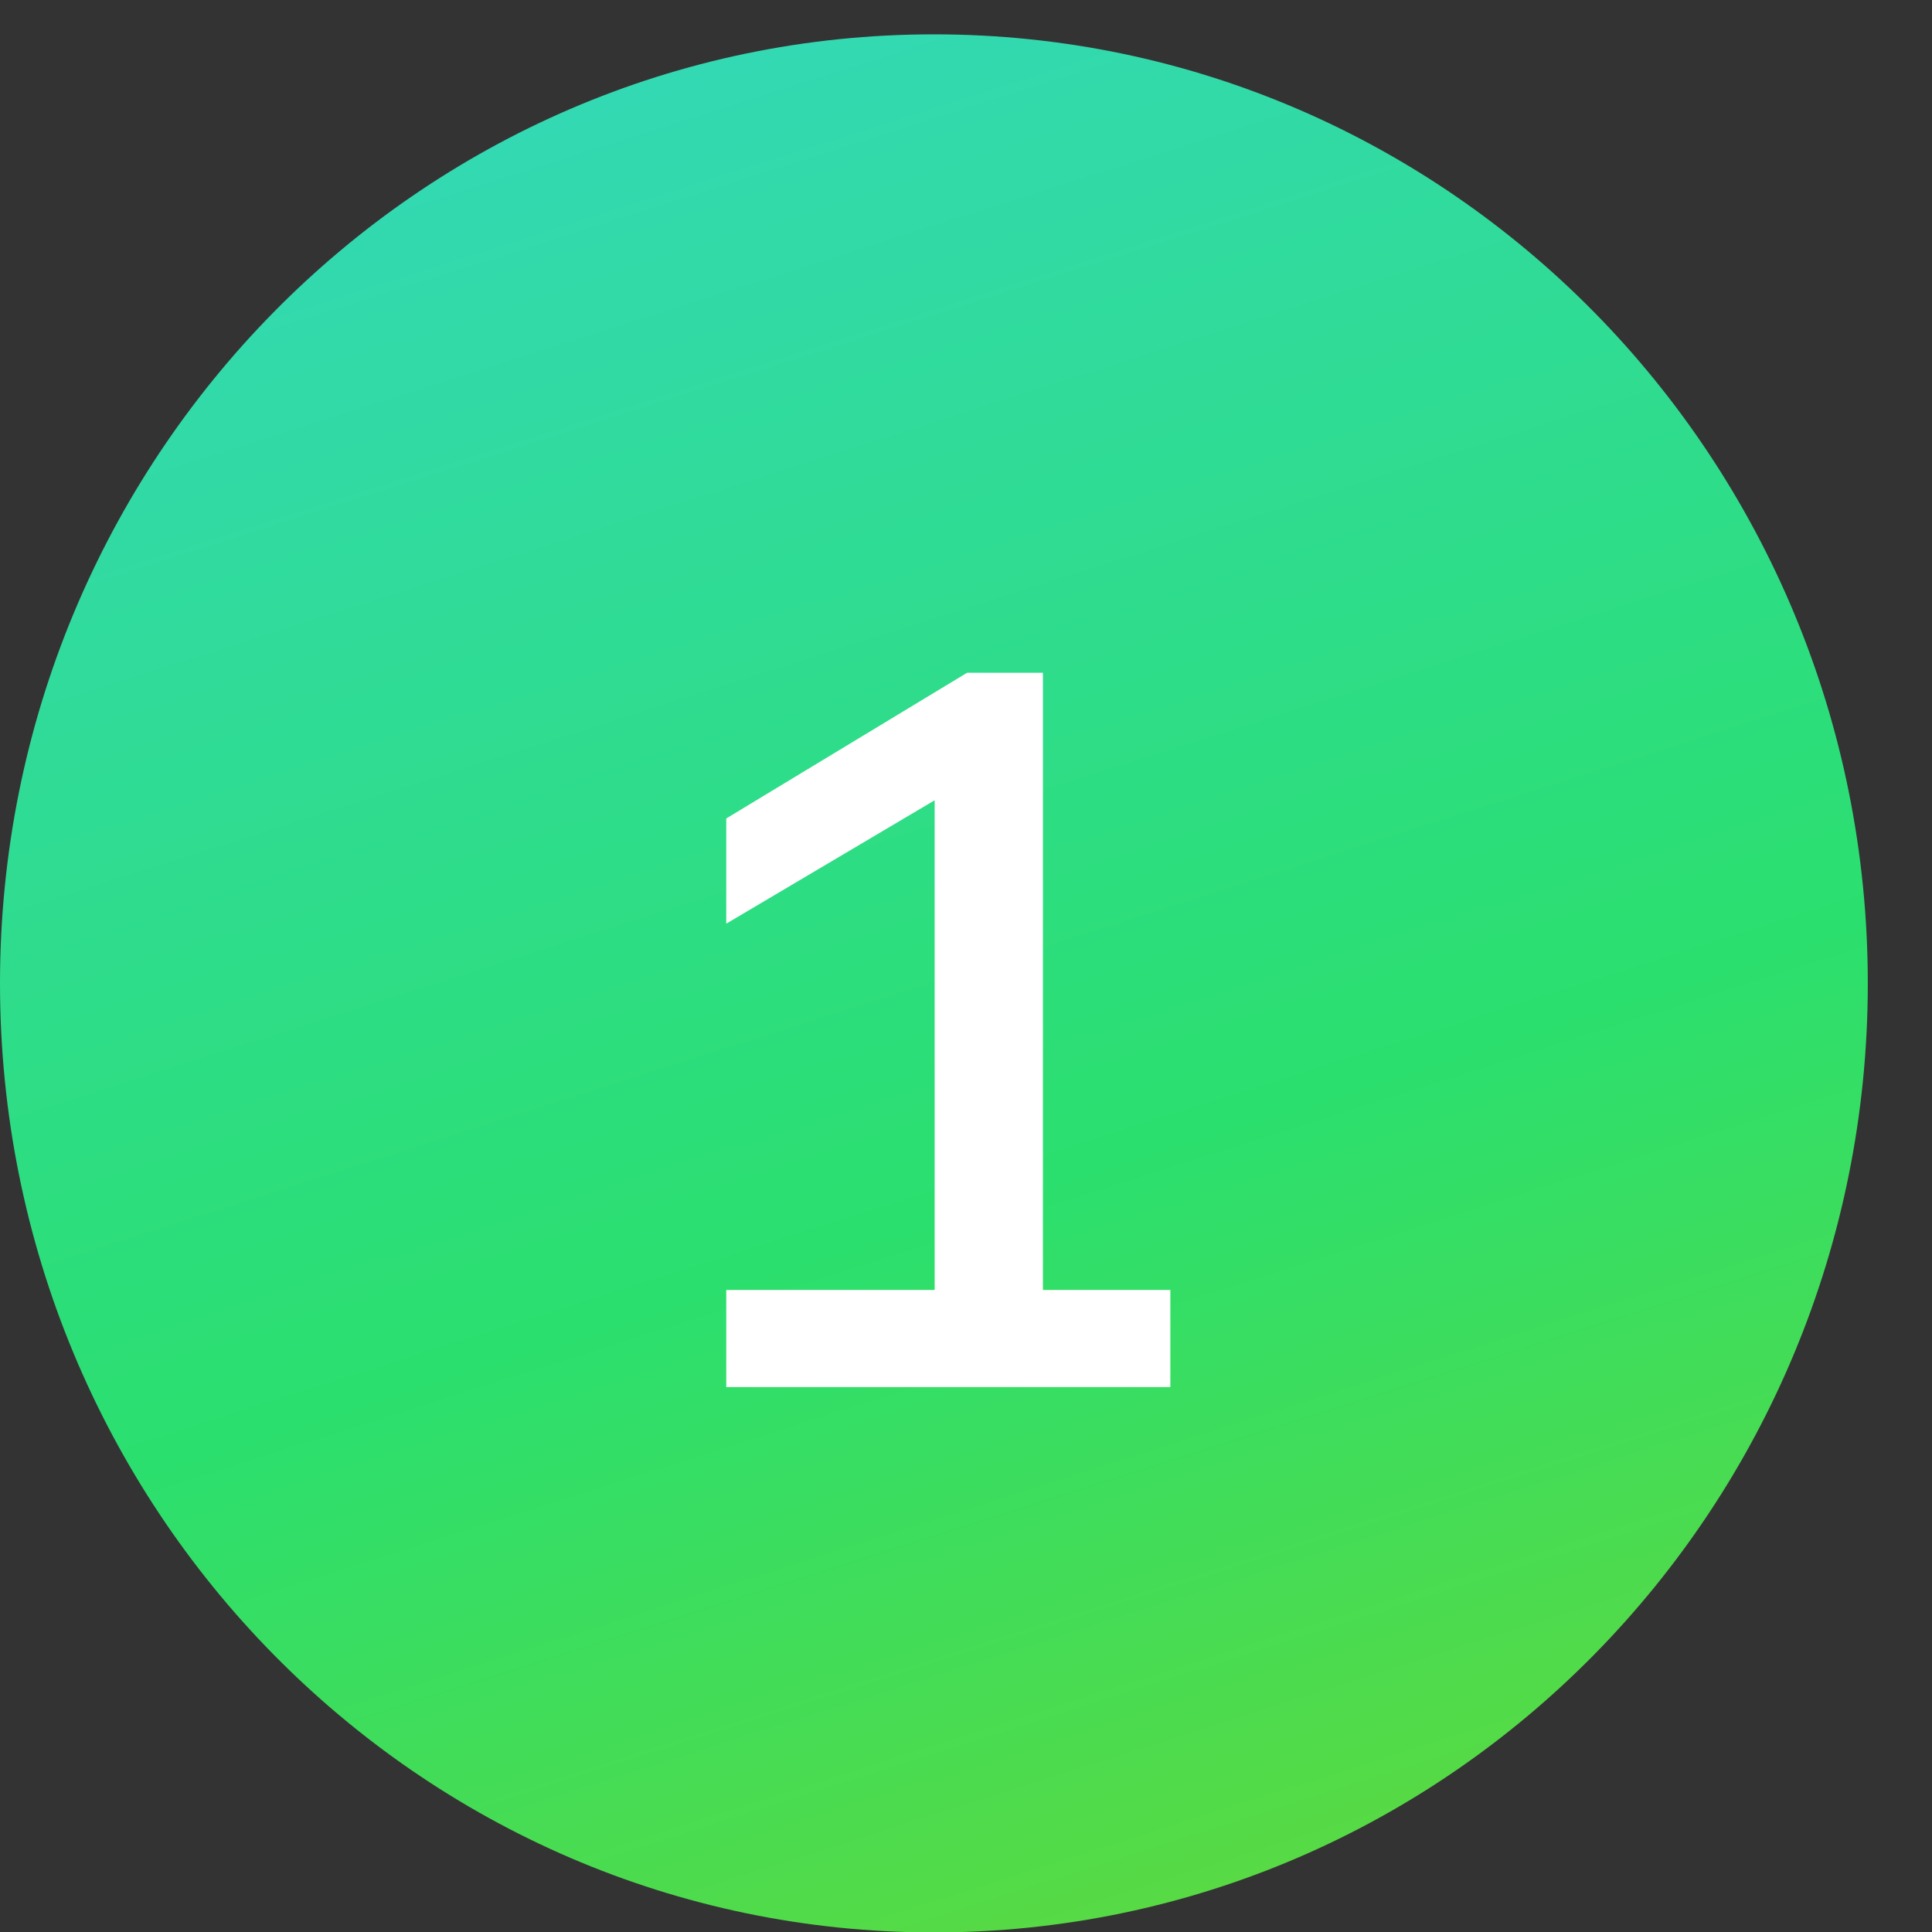
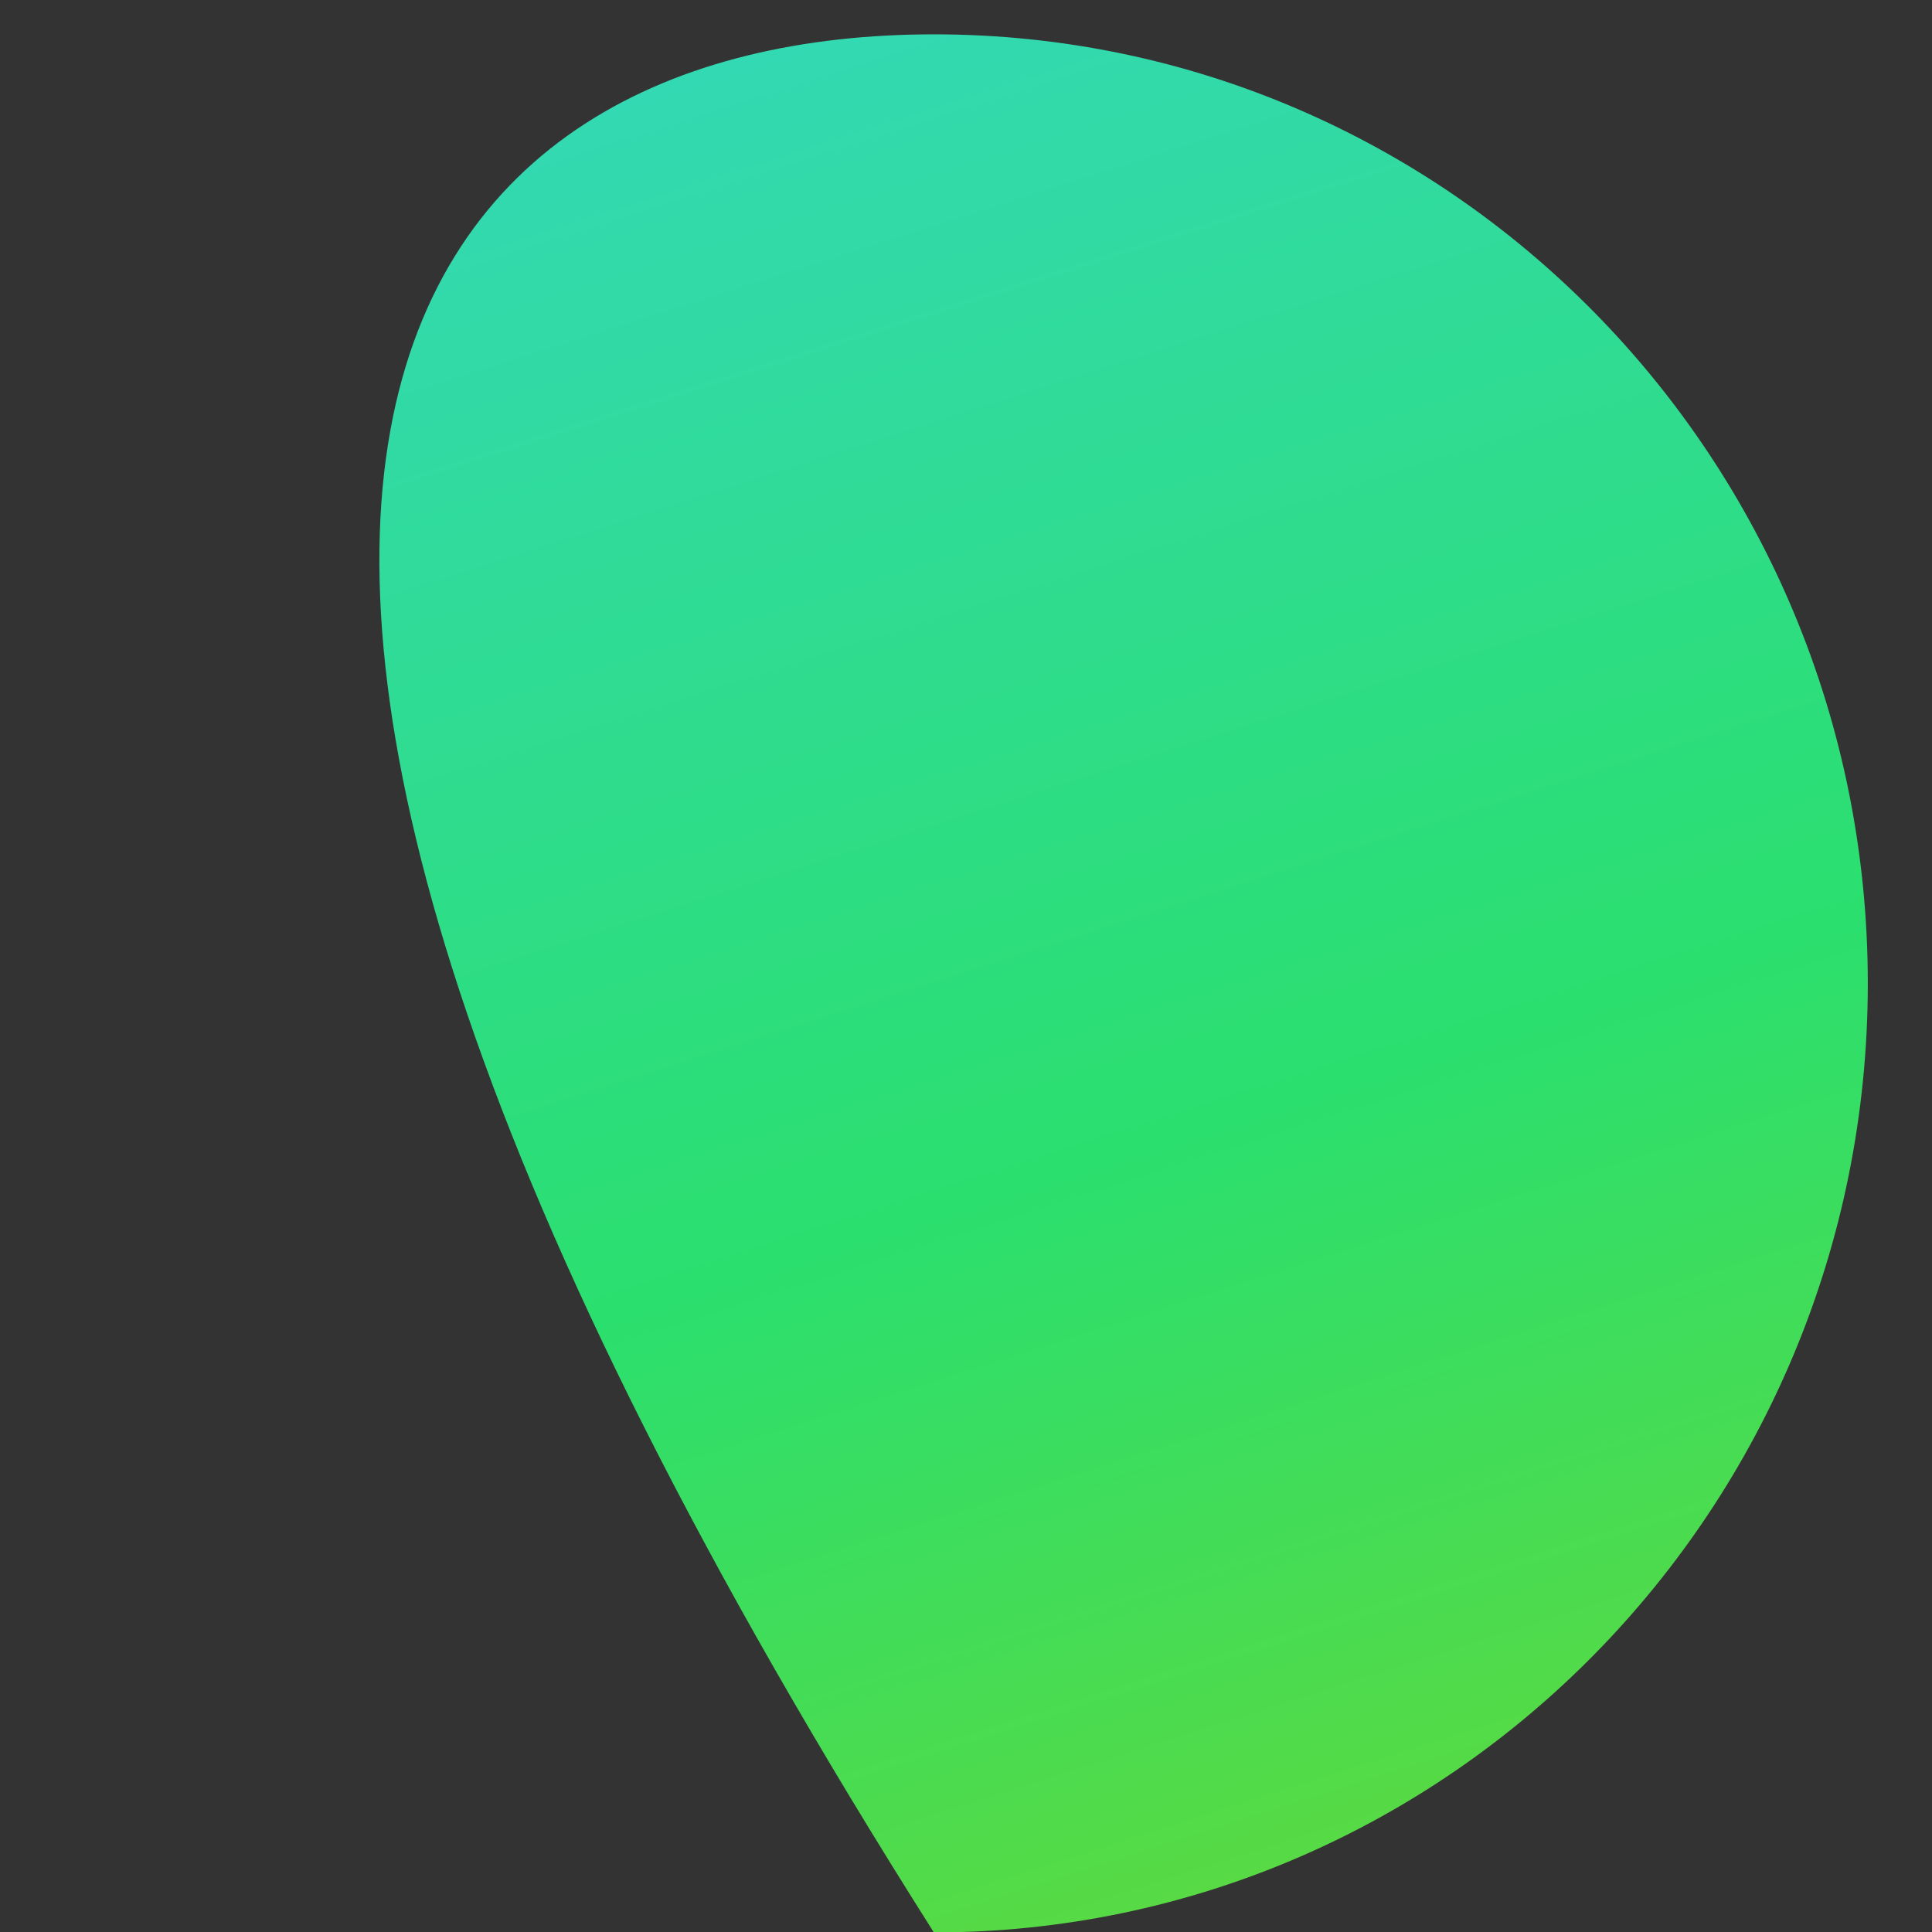
<svg xmlns="http://www.w3.org/2000/svg" width="22" height="22" viewBox="0 0 22 22" fill="none">
  <rect x="0" y="0" width="22" height="22" fill="#333333" stroke="none" />
-   <path d="M21.269 11.198C21.269 17.167 16.508 22.005 10.634 22.005C4.761 22.005 0 17.167 0 11.198C0 5.23 4.761 0.391 10.634 0.391C16.508 0.391 21.269 5.23 21.269 11.198Z" fill="url(#paint0_linear_1932_2611)" />
-   <path d="M8.27 15.795V14.689H10.643V9.113L8.27 10.518V9.32L11.012 7.661H11.876V14.689H13.327V15.795H8.27Z" fill="white" />
+   <path d="M21.269 11.198C21.269 17.167 16.508 22.005 10.634 22.005C0 5.23 4.761 0.391 10.634 0.391C16.508 0.391 21.269 5.23 21.269 11.198Z" fill="url(#paint0_linear_1932_2611)" />
  <defs>
    <linearGradient id="paint0_linear_1932_2611" x1="7.596" y1="39.76" x2="-8.83" y2="-11.809" gradientUnits="userSpaceOnUse">
      <stop stop-color="#ECEC4E" />
      <stop offset="0.22" stop-color="#6AD832" />
      <stop offset="0.439" stop-color="#2BDF6E" />
      <stop offset="0.722" stop-color="#34D8BD" />
      <stop offset="1" stop-color="#109BDD" />
    </linearGradient>
  </defs>
</svg>